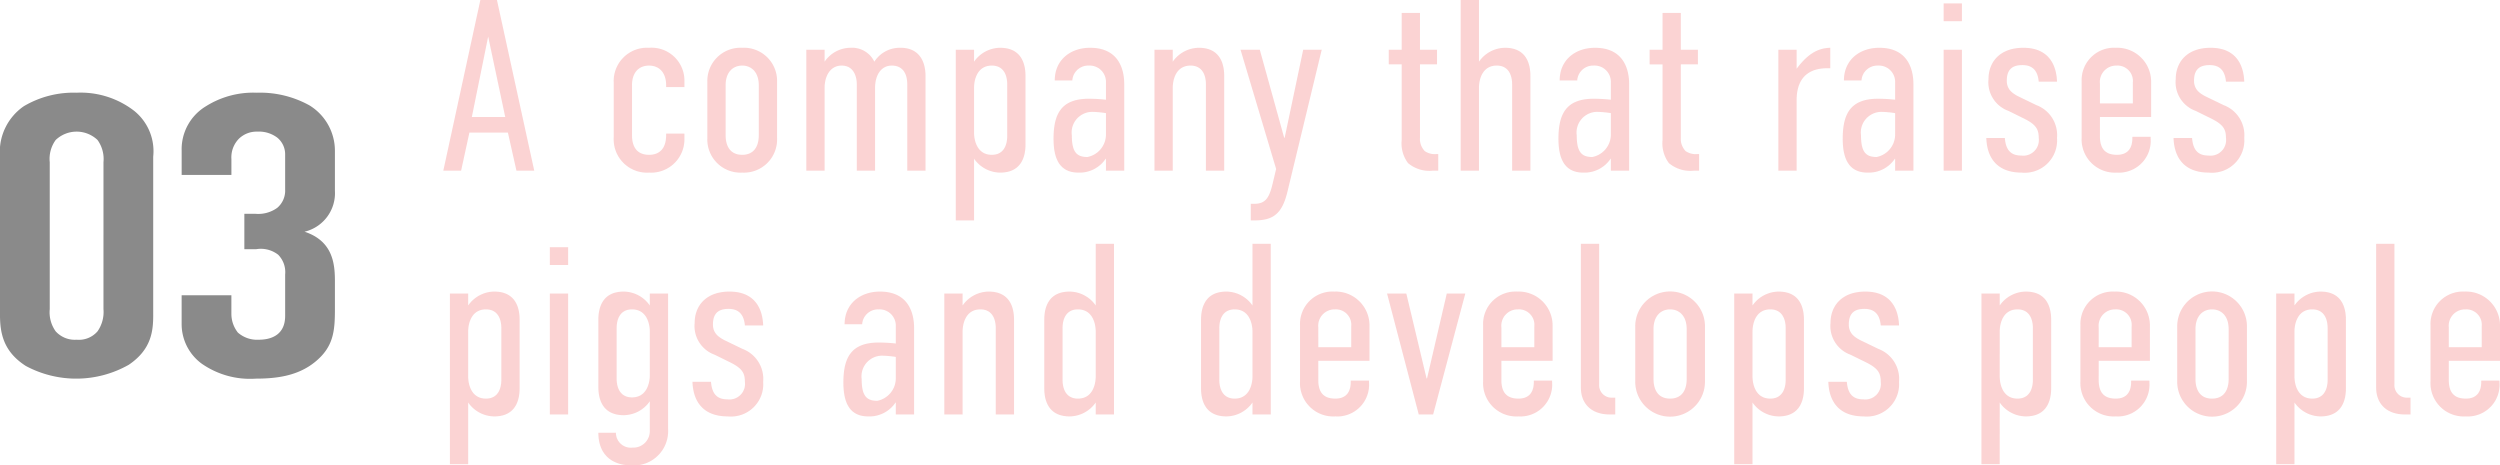
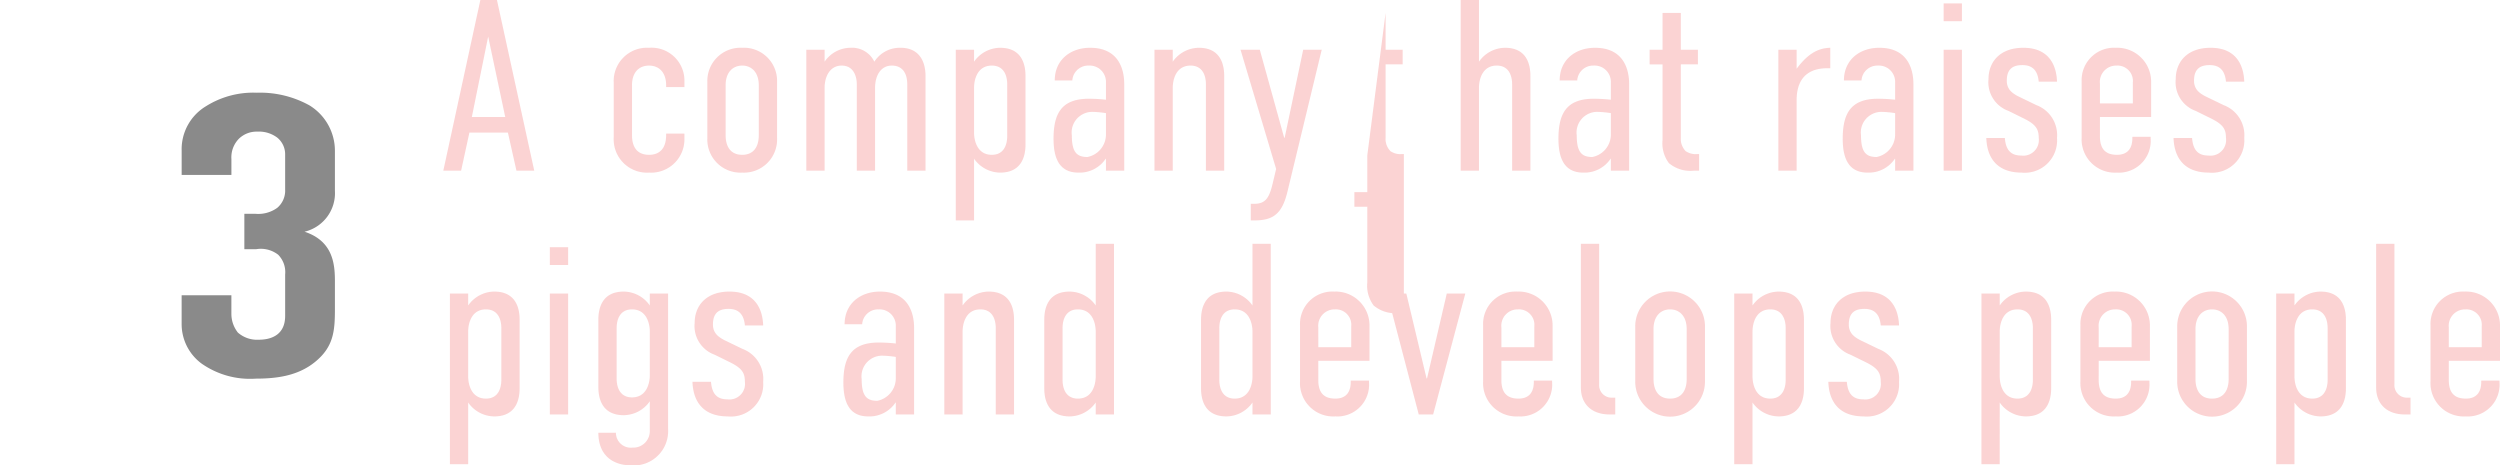
<svg xmlns="http://www.w3.org/2000/svg" width="307.63" height="57.27" viewBox="0 0 307.63 57.27">
  <g id="Group_70741" data-name="Group 70741" transform="translate(-33 -2918.407)">
-     <path id="Path_18555" data-name="Path 18555" d="M12.24,0,7.65-21H5.61L1.05,0H3.24L4.26-4.68H9L10.05,0ZM8.67-6.6H4.56l2.01-9.9Zm19.8,2.22c0,1.62-.78,2.43-2.1,2.43-1.38,0-2.1-.84-2.1-2.43V-10.5c0-1.68.93-2.43,2.1-2.43,1.14,0,2.1.75,2.1,2.43v.21h2.25v-.66a4.049,4.049,0,0,0-4.35-4.17,4.1,4.1,0,0,0-4.35,4.29v6.75A4.1,4.1,0,0,0,26.37.24a4.1,4.1,0,0,0,4.35-4.2v-.6H28.47Zm5.07.36A4.08,4.08,0,0,0,37.83.24a4.08,4.08,0,0,0,4.29-4.26v-6.93a4.075,4.075,0,0,0-4.29-4.17,4.081,4.081,0,0,0-4.29,4.2Zm6.33-.36c0,1.62-.78,2.43-2.04,2.43-1.32,0-2.04-.87-2.04-2.43V-10.5c0-1.65.93-2.43,2.04-2.43s2.04.78,2.04,2.43Zm5.85-10.5V0h2.25V-10.2c0-1.38.66-2.73,2.1-2.73,1.5,0,1.86,1.38,1.86,2.31V0h2.25V-10.2c0-1.44.66-2.73,2.07-2.73,1.35,0,1.89,1.02,1.89,2.31V0h2.25V-11.61c0-2.1-.99-3.51-3.06-3.51a3.716,3.716,0,0,0-3.24,1.71,3.037,3.037,0,0,0-2.94-1.71,3.876,3.876,0,0,0-3.18,1.71v-1.47Zm18.39,21h2.25V-1.47A3.954,3.954,0,0,0,69.57.24c2.64,0,3.12-2.01,3.12-3.45v-8.46c0-1.44-.48-3.45-3.12-3.45a3.954,3.954,0,0,0-3.21,1.71v-1.47H64.11Zm4.44-8.07c-1.83,0-2.19-1.8-2.19-2.73V-10.2c0-.93.36-2.73,2.19-2.73,1.44,0,1.89,1.17,1.89,2.31v6.36C70.44-3.12,69.99-1.95,68.55-1.95ZM82.59,0h2.25V-10.65c0-1.92-.75-4.47-4.2-4.47-2.43,0-4.35,1.5-4.35,4.02h2.16a1.962,1.962,0,0,1,2.04-1.83,2,2,0,0,1,2.1,2.01v2.19a20.006,20.006,0,0,0-2.1-.12c-3.33,0-4.35,1.77-4.35,4.92,0,2.37.69,4.17,3.06,4.17a3.859,3.859,0,0,0,3.36-1.71h.03Zm0-4.47a2.822,2.822,0,0,1-2.28,2.79c-1.29,0-1.92-.57-1.92-2.67a2.542,2.542,0,0,1,2.67-2.88,12.244,12.244,0,0,1,1.53.15ZM88.56,0h2.25V-10.2c0-.93.36-2.73,2.19-2.73,1.44,0,1.89,1.17,1.89,2.31V0h2.25V-11.67c0-1.44-.48-3.45-3.12-3.45a3.954,3.954,0,0,0-3.21,1.71v-1.47H88.56Zm20.58-14.88h-2.28L104.58-4.05h-.06l-3-10.83H99.15L103.53-.21l-.42,1.77c-.42,1.77-.87,2.52-2.28,2.52h-.42V6.12h.51c2.31,0,3.36-.9,3.99-3.48Zm9.84-4.53v4.53h-1.59v1.8h1.59v9.3a4.071,4.071,0,0,0,.78,2.85,4.072,4.072,0,0,0,3.06.93h.66V-2.04h-.24a2.165,2.165,0,0,1-1.41-.36,2.137,2.137,0,0,1-.6-1.65v-9.03h2.1v-1.8h-2.1v-4.53ZM126.24,0h2.25V-10.2c0-.93.36-2.73,2.19-2.73,1.44,0,1.89,1.17,1.89,2.31V0h2.25V-11.67c0-1.44-.48-3.45-3.12-3.45a3.954,3.954,0,0,0-3.21,1.71V-21h-2.25Zm18.48,0h2.25V-10.65c0-1.92-.75-4.47-4.2-4.47-2.43,0-4.35,1.5-4.35,4.02h2.16a1.962,1.962,0,0,1,2.04-1.83,2,2,0,0,1,2.1,2.01v2.19a20.006,20.006,0,0,0-2.1-.12c-3.33,0-4.35,1.77-4.35,4.92,0,2.37.69,4.17,3.06,4.17a3.859,3.859,0,0,0,3.36-1.71h.03Zm0-4.47a2.822,2.822,0,0,1-2.28,2.79c-1.29,0-1.92-.57-1.92-2.67a2.542,2.542,0,0,1,2.67-2.88,12.244,12.244,0,0,1,1.53.15Zm6.36-14.94v4.53h-1.59v1.8h1.59v9.3a4.071,4.071,0,0,0,.78,2.85,4.072,4.072,0,0,0,3.06.93h.66V-2.04h-.24a2.165,2.165,0,0,1-1.41-.36,2.137,2.137,0,0,1-.6-1.65v-9.03h2.1v-1.8h-2.1v-4.53Zm14.25,4.53V0h2.25V-8.67c0-3.27,2.07-3.93,3.72-3.93h.42v-2.52c-1.17.03-2.55.42-4.14,2.58v-2.34ZM179.7,0h2.25V-10.65c0-1.92-.75-4.47-4.2-4.47-2.43,0-4.35,1.5-4.35,4.02h2.16a1.962,1.962,0,0,1,2.04-1.83,2,2,0,0,1,2.1,2.01v2.19a20.006,20.006,0,0,0-2.1-.12c-3.33,0-4.35,1.77-4.35,4.92,0,2.37.69,4.17,3.06,4.17a3.859,3.859,0,0,0,3.36-1.71h.03Zm0-4.47a2.822,2.822,0,0,1-2.28,2.79c-1.29,0-1.92-.57-1.92-2.67a2.542,2.542,0,0,1,2.67-2.88,12.244,12.244,0,0,1,1.53.15ZM185.67,0h2.25V-14.88h-2.25Zm0-20.58v2.19h2.25v-2.19Zm13.95,9.63c-.06-1.86-.87-4.17-4.14-4.17-2.97,0-4.29,1.83-4.29,3.84a3.75,3.75,0,0,0,2.46,3.93l1.83.9c1.53.75,1.89,1.32,1.89,2.43a1.919,1.919,0,0,1-2.16,2.16c-1.17,0-1.89-.57-2.01-2.16h-2.28c.06,2.07,1.02,4.26,4.35,4.26a3.975,3.975,0,0,0,4.35-4.26,3.945,3.945,0,0,0-2.55-4.05l-1.86-.9c-.96-.45-1.77-.93-1.77-2.1,0-1.5.81-1.92,1.92-1.92.93,0,1.86.36,2.01,2.04Zm9.27,6.96c0,1.23-.57,2.04-1.89,2.04-1.38,0-2.1-.69-2.1-2.28V-6.6h6.3v-4.26a4.172,4.172,0,0,0-4.35-4.26,3.984,3.984,0,0,0-4.2,4.14v6.9A4.1,4.1,0,0,0,207,.24a3.91,3.91,0,0,0,4.14-4.2v-.21h-2.25ZM204.9-8.28v-2.43a2.01,2.01,0,0,1,2.04-2.22,1.9,1.9,0,0,1,2.01,2.1v2.55Zm17.76-2.67c-.06-1.86-.87-4.17-4.14-4.17-2.97,0-4.29,1.83-4.29,3.84a3.75,3.75,0,0,0,2.46,3.93l1.83.9c1.53.75,1.89,1.32,1.89,2.43a1.919,1.919,0,0,1-2.16,2.16c-1.17,0-1.89-.57-2.01-2.16h-2.28c.06,2.07,1.02,4.26,4.35,4.26a3.975,3.975,0,0,0,4.35-4.26,3.945,3.945,0,0,0-2.55-4.05l-1.86-.9c-.96-.45-1.77-.93-1.77-2.1,0-1.5.81-1.92,1.92-1.92.93,0,1.86.36,2.01,2.04ZM1.86,36.12H4.11V28.53a3.954,3.954,0,0,0,3.21,1.71c2.64,0,3.12-2.01,3.12-3.45V18.33c0-1.44-.48-3.45-3.12-3.45a3.954,3.954,0,0,0-3.21,1.71V15.12H1.86ZM6.3,28.05c-1.83,0-2.19-1.8-2.19-2.73V19.8c0-.93.36-2.73,2.19-2.73,1.44,0,1.89,1.17,1.89,2.31v6.36C8.19,26.88,7.74,28.05,6.3,28.05ZM14.16,30h2.25V15.12H14.16Zm0-20.58v2.19h2.25V9.42Zm14.55,5.7H26.46v1.47a3.954,3.954,0,0,0-3.21-1.71c-2.64,0-3.12,2.01-3.12,3.45v8.31c0,1.44.48,3.45,3.12,3.45a3.954,3.954,0,0,0,3.21-1.71v3.69a2.029,2.029,0,0,1-2.13,2.01,1.835,1.835,0,0,1-2.04-1.83H20.13c0,2.7,1.68,4.02,4.11,4.02a4.224,4.224,0,0,0,4.47-4.47ZM24.27,27.9c-1.44,0-1.89-1.17-1.89-2.31V19.38c0-1.14.45-2.31,1.89-2.31,1.83,0,2.19,1.8,2.19,2.73v5.37C26.46,26.1,26.1,27.9,24.27,27.9Zm16.14-8.85c-.06-1.86-.87-4.17-4.14-4.17-2.97,0-4.29,1.83-4.29,3.84a3.75,3.75,0,0,0,2.46,3.93l1.83.9c1.53.75,1.89,1.32,1.89,2.43A1.919,1.919,0,0,1,36,28.14c-1.17,0-1.89-.57-2.01-2.16H31.71c.06,2.07,1.02,4.26,4.35,4.26a3.975,3.975,0,0,0,4.35-4.26,3.945,3.945,0,0,0-2.55-4.05L36,21.03c-.96-.45-1.77-.93-1.77-2.1,0-1.5.81-1.92,1.92-1.92.93,0,1.86.36,2.01,2.04ZM56.73,30h2.25V19.35c0-1.92-.75-4.47-4.2-4.47-2.43,0-4.35,1.5-4.35,4.02h2.16a1.962,1.962,0,0,1,2.04-1.83,2,2,0,0,1,2.1,2.01v2.19a20.006,20.006,0,0,0-2.1-.12c-3.33,0-4.35,1.77-4.35,4.92,0,2.37.69,4.17,3.06,4.17a3.859,3.859,0,0,0,3.36-1.71h.03Zm0-4.47a2.822,2.822,0,0,1-2.28,2.79c-1.29,0-1.92-.57-1.92-2.67a2.542,2.542,0,0,1,2.67-2.88,12.244,12.244,0,0,1,1.53.15ZM62.7,30h2.25V19.8c0-.93.36-2.73,2.19-2.73,1.44,0,1.89,1.17,1.89,2.31V30h2.25V18.33c0-1.44-.48-3.45-3.12-3.45a3.954,3.954,0,0,0-3.21,1.71V15.12H62.7ZM83.58,9H81.33v7.59a3.954,3.954,0,0,0-3.21-1.71c-2.64,0-3.12,2.01-3.12,3.45v8.46c0,1.44.48,3.45,3.12,3.45a3.954,3.954,0,0,0,3.21-1.71V30h2.25ZM79.14,28.05c-1.44,0-1.89-1.17-1.89-2.31V19.38c0-1.14.45-2.31,1.89-2.31,1.83,0,2.19,1.8,2.19,2.73v5.52C81.33,26.25,80.97,28.05,79.14,28.05ZM102.87,9h-2.25v7.59a3.954,3.954,0,0,0-3.21-1.71c-2.64,0-3.12,2.01-3.12,3.45v8.46c0,1.44.48,3.45,3.12,3.45a3.954,3.954,0,0,0,3.21-1.71V30h2.25ZM98.43,28.05c-1.44,0-1.89-1.17-1.89-2.31V19.38c0-1.14.45-2.31,1.89-2.31,1.83,0,2.19,1.8,2.19,2.73v5.52C100.62,26.25,100.26,28.05,98.43,28.05Zm14.28-2.04c0,1.23-.57,2.04-1.89,2.04-1.38,0-2.1-.69-2.1-2.28V23.4h6.3V19.14a4.172,4.172,0,0,0-4.35-4.26,3.984,3.984,0,0,0-4.2,4.14v6.9a4.1,4.1,0,0,0,4.35,4.32,3.91,3.91,0,0,0,4.14-4.2v-.21h-2.25Zm-3.99-4.29V19.29a2.01,2.01,0,0,1,2.04-2.22,1.9,1.9,0,0,1,2.01,2.1v2.55Zm18.09-6.6h-2.28L122.1,25.56h-.06l-2.49-10.44h-2.37L121.08,30h1.77Zm8.43,10.89c0,1.23-.57,2.04-1.89,2.04-1.38,0-2.1-.69-2.1-2.28V23.4h6.3V19.14a4.172,4.172,0,0,0-4.35-4.26,3.984,3.984,0,0,0-4.2,4.14v6.9a4.1,4.1,0,0,0,4.35,4.32,3.91,3.91,0,0,0,4.14-4.2v-.21h-2.25Zm-3.99-4.29V19.29a2.01,2.01,0,0,1,2.04-2.22,1.9,1.9,0,0,1,2.01,2.1v2.55ZM141.03,9V26.7c0,1.95,1.26,3.3,3.54,3.3h.69V27.93h-.33a1.532,1.532,0,0,1-1.65-1.65V9Zm6.69,16.98a4.29,4.29,0,0,0,8.58,0V19.05a4.291,4.291,0,0,0-8.58.03Zm6.33-.36c0,1.62-.78,2.43-2.04,2.43-1.32,0-2.04-.87-2.04-2.43V19.5c0-1.65.93-2.43,2.04-2.43s2.04.78,2.04,2.43Zm5.85,10.5h2.25V28.53a3.954,3.954,0,0,0,3.21,1.71c2.64,0,3.12-2.01,3.12-3.45V18.33c0-1.44-.48-3.45-3.12-3.45a3.954,3.954,0,0,0-3.21,1.71V15.12H159.9Zm4.44-8.07c-1.83,0-2.19-1.8-2.19-2.73V19.8c0-.93.36-2.73,2.19-2.73,1.44,0,1.89,1.17,1.89,2.31v6.36C166.23,26.88,165.78,28.05,164.34,28.05Zm15.84-9c-.06-1.86-.87-4.17-4.14-4.17-2.97,0-4.29,1.83-4.29,3.84a3.75,3.75,0,0,0,2.46,3.93l1.83.9c1.53.75,1.89,1.32,1.89,2.43a1.919,1.919,0,0,1-2.16,2.16c-1.17,0-1.89-.57-2.01-2.16h-2.28c.06,2.07,1.02,4.26,4.35,4.26a3.975,3.975,0,0,0,4.35-4.26,3.945,3.945,0,0,0-2.55-4.05l-1.86-.9c-.96-.45-1.77-.93-1.77-2.1,0-1.5.81-1.92,1.92-1.92.93,0,1.86.36,2.01,2.04Zm10.14,17.07h2.25V28.53a3.954,3.954,0,0,0,3.21,1.71c2.64,0,3.12-2.01,3.12-3.45V18.33c0-1.44-.48-3.45-3.12-3.45a3.954,3.954,0,0,0-3.21,1.71V15.12h-2.25Zm4.44-8.07c-1.83,0-2.19-1.8-2.19-2.73V19.8c0-.93.36-2.73,2.19-2.73,1.44,0,1.89,1.17,1.89,2.31v6.36C196.65,26.88,196.2,28.05,194.76,28.05Zm13.98-2.04c0,1.23-.57,2.04-1.89,2.04-1.38,0-2.1-.69-2.1-2.28V23.4h6.3V19.14a4.172,4.172,0,0,0-4.35-4.26,3.984,3.984,0,0,0-4.2,4.14v6.9a4.1,4.1,0,0,0,4.35,4.32,3.91,3.91,0,0,0,4.14-4.2v-.21h-2.25Zm-3.99-4.29V19.29a2.01,2.01,0,0,1,2.04-2.22,1.9,1.9,0,0,1,2.01,2.1v2.55Zm9.66,4.26a4.29,4.29,0,0,0,8.58,0V19.05a4.291,4.291,0,0,0-8.58.03Zm6.33-.36c0,1.62-.78,2.43-2.04,2.43-1.32,0-2.04-.87-2.04-2.43V19.5c0-1.65.93-2.43,2.04-2.43s2.04.78,2.04,2.43Zm5.85,10.5h2.25V28.53a3.954,3.954,0,0,0,3.21,1.71c2.64,0,3.12-2.01,3.12-3.45V18.33c0-1.44-.48-3.45-3.12-3.45a3.954,3.954,0,0,0-3.21,1.71V15.12h-2.25Zm4.44-8.07c-1.83,0-2.19-1.8-2.19-2.73V19.8c0-.93.36-2.73,2.19-2.73,1.44,0,1.89,1.17,1.89,2.31v6.36C232.92,26.88,232.47,28.05,231.03,28.05ZM238.89,9V26.7c0,1.95,1.26,3.3,3.54,3.3h.69V27.93h-.33a1.532,1.532,0,0,1-1.65-1.65V9Zm12.93,17.01c0,1.23-.57,2.04-1.89,2.04-1.38,0-2.1-.69-2.1-2.28V23.4h6.3V19.14a4.172,4.172,0,0,0-4.35-4.26,3.984,3.984,0,0,0-4.2,4.14v6.9a4.1,4.1,0,0,0,4.35,4.32,3.91,3.91,0,0,0,4.14-4.2v-.21h-2.25Zm-3.99-4.29V19.29a2.01,2.01,0,0,1,2.04-2.22,1.9,1.9,0,0,1,2.01,2.1v2.55Z" transform="translate(86.5 2939.407)" fill="#fac8c8" opacity="0.8" style="mix-blend-mode: multiply;isolation: isolate" />
+     <path id="Path_18555" data-name="Path 18555" d="M12.24,0,7.65-21H5.61L1.05,0H3.24L4.26-4.68H9L10.05,0ZM8.67-6.6H4.56l2.01-9.9Zm19.8,2.22c0,1.62-.78,2.43-2.1,2.43-1.38,0-2.1-.84-2.1-2.43V-10.5c0-1.68.93-2.43,2.1-2.43,1.14,0,2.1.75,2.1,2.43v.21h2.25v-.66a4.049,4.049,0,0,0-4.35-4.17,4.1,4.1,0,0,0-4.35,4.29v6.75A4.1,4.1,0,0,0,26.37.24a4.1,4.1,0,0,0,4.35-4.2v-.6H28.47Zm5.07.36A4.08,4.08,0,0,0,37.83.24a4.08,4.08,0,0,0,4.29-4.26v-6.93a4.075,4.075,0,0,0-4.29-4.17,4.081,4.081,0,0,0-4.29,4.2Zm6.33-.36c0,1.62-.78,2.43-2.04,2.43-1.32,0-2.04-.87-2.04-2.43V-10.5c0-1.65.93-2.43,2.04-2.43s2.04.78,2.04,2.43Zm5.85-10.5V0h2.25V-10.2c0-1.38.66-2.73,2.1-2.73,1.5,0,1.86,1.38,1.86,2.31V0h2.25V-10.2c0-1.44.66-2.73,2.07-2.73,1.35,0,1.89,1.02,1.89,2.31V0h2.25V-11.61c0-2.1-.99-3.51-3.06-3.51a3.716,3.716,0,0,0-3.24,1.71,3.037,3.037,0,0,0-2.94-1.71,3.876,3.876,0,0,0-3.18,1.71v-1.47Zm18.39,21h2.25V-1.47A3.954,3.954,0,0,0,69.57.24c2.64,0,3.12-2.01,3.12-3.45v-8.46c0-1.44-.48-3.45-3.12-3.45a3.954,3.954,0,0,0-3.21,1.71v-1.47H64.11Zm4.44-8.07c-1.83,0-2.19-1.8-2.19-2.73V-10.2c0-.93.36-2.73,2.19-2.73,1.44,0,1.89,1.17,1.89,2.31v6.36C70.44-3.12,69.99-1.95,68.55-1.95ZM82.59,0h2.25V-10.65c0-1.92-.75-4.47-4.2-4.47-2.43,0-4.35,1.5-4.35,4.02h2.16a1.962,1.962,0,0,1,2.04-1.83,2,2,0,0,1,2.1,2.01v2.19a20.006,20.006,0,0,0-2.1-.12c-3.33,0-4.35,1.77-4.35,4.92,0,2.37.69,4.17,3.06,4.17a3.859,3.859,0,0,0,3.36-1.71h.03Zm0-4.47a2.822,2.822,0,0,1-2.28,2.79c-1.29,0-1.92-.57-1.92-2.67a2.542,2.542,0,0,1,2.67-2.88,12.244,12.244,0,0,1,1.53.15ZM88.56,0h2.25V-10.2c0-.93.36-2.73,2.19-2.73,1.44,0,1.89,1.17,1.89,2.31V0h2.25V-11.67c0-1.44-.48-3.45-3.12-3.45a3.954,3.954,0,0,0-3.21,1.71v-1.47H88.56Zm20.58-14.88h-2.28L104.58-4.05h-.06l-3-10.83H99.15L103.53-.21l-.42,1.77c-.42,1.77-.87,2.52-2.28,2.52h-.42V6.12h.51c2.31,0,3.36-.9,3.99-3.48m9.84-4.53v4.53h-1.59v1.8h1.59v9.3a4.071,4.071,0,0,0,.78,2.85,4.072,4.072,0,0,0,3.06.93h.66V-2.04h-.24a2.165,2.165,0,0,1-1.41-.36,2.137,2.137,0,0,1-.6-1.65v-9.03h2.1v-1.8h-2.1v-4.53ZM126.24,0h2.25V-10.2c0-.93.36-2.73,2.19-2.73,1.44,0,1.89,1.17,1.89,2.31V0h2.25V-11.67c0-1.44-.48-3.45-3.12-3.45a3.954,3.954,0,0,0-3.21,1.71V-21h-2.25Zm18.48,0h2.25V-10.65c0-1.92-.75-4.47-4.2-4.47-2.43,0-4.35,1.5-4.35,4.02h2.16a1.962,1.962,0,0,1,2.04-1.83,2,2,0,0,1,2.1,2.01v2.19a20.006,20.006,0,0,0-2.1-.12c-3.33,0-4.35,1.77-4.35,4.92,0,2.37.69,4.17,3.06,4.17a3.859,3.859,0,0,0,3.36-1.71h.03Zm0-4.47a2.822,2.822,0,0,1-2.28,2.79c-1.29,0-1.92-.57-1.92-2.67a2.542,2.542,0,0,1,2.67-2.88,12.244,12.244,0,0,1,1.53.15Zm6.36-14.94v4.53h-1.59v1.8h1.59v9.3a4.071,4.071,0,0,0,.78,2.85,4.072,4.072,0,0,0,3.06.93h.66V-2.04h-.24a2.165,2.165,0,0,1-1.41-.36,2.137,2.137,0,0,1-.6-1.65v-9.03h2.1v-1.8h-2.1v-4.53Zm14.25,4.53V0h2.25V-8.67c0-3.27,2.07-3.93,3.72-3.93h.42v-2.52c-1.17.03-2.55.42-4.14,2.58v-2.34ZM179.7,0h2.25V-10.65c0-1.92-.75-4.47-4.2-4.47-2.43,0-4.35,1.5-4.35,4.02h2.16a1.962,1.962,0,0,1,2.04-1.83,2,2,0,0,1,2.1,2.01v2.19a20.006,20.006,0,0,0-2.1-.12c-3.33,0-4.35,1.77-4.35,4.92,0,2.37.69,4.17,3.06,4.17a3.859,3.859,0,0,0,3.36-1.71h.03Zm0-4.47a2.822,2.822,0,0,1-2.28,2.79c-1.29,0-1.92-.57-1.92-2.67a2.542,2.542,0,0,1,2.67-2.88,12.244,12.244,0,0,1,1.53.15ZM185.67,0h2.25V-14.88h-2.25Zm0-20.58v2.19h2.25v-2.19Zm13.95,9.63c-.06-1.86-.87-4.17-4.14-4.17-2.97,0-4.29,1.83-4.29,3.84a3.75,3.75,0,0,0,2.46,3.93l1.83.9c1.53.75,1.89,1.32,1.89,2.43a1.919,1.919,0,0,1-2.16,2.16c-1.17,0-1.89-.57-2.01-2.16h-2.28c.06,2.07,1.02,4.26,4.35,4.26a3.975,3.975,0,0,0,4.35-4.26,3.945,3.945,0,0,0-2.55-4.05l-1.86-.9c-.96-.45-1.77-.93-1.77-2.1,0-1.5.81-1.92,1.92-1.92.93,0,1.86.36,2.01,2.04Zm9.27,6.96c0,1.23-.57,2.04-1.89,2.04-1.38,0-2.1-.69-2.1-2.28V-6.6h6.3v-4.26a4.172,4.172,0,0,0-4.35-4.26,3.984,3.984,0,0,0-4.2,4.14v6.9A4.1,4.1,0,0,0,207,.24a3.91,3.91,0,0,0,4.14-4.2v-.21h-2.25ZM204.9-8.28v-2.43a2.01,2.01,0,0,1,2.04-2.22,1.9,1.9,0,0,1,2.01,2.1v2.55Zm17.76-2.67c-.06-1.86-.87-4.17-4.14-4.17-2.97,0-4.29,1.83-4.29,3.84a3.75,3.75,0,0,0,2.46,3.93l1.83.9c1.53.75,1.89,1.32,1.89,2.43a1.919,1.919,0,0,1-2.16,2.16c-1.17,0-1.89-.57-2.01-2.16h-2.28c.06,2.07,1.02,4.26,4.35,4.26a3.975,3.975,0,0,0,4.35-4.26,3.945,3.945,0,0,0-2.55-4.05l-1.86-.9c-.96-.45-1.77-.93-1.77-2.1,0-1.5.81-1.92,1.92-1.92.93,0,1.86.36,2.01,2.04ZM1.86,36.12H4.11V28.53a3.954,3.954,0,0,0,3.21,1.71c2.64,0,3.12-2.01,3.12-3.45V18.33c0-1.44-.48-3.45-3.12-3.45a3.954,3.954,0,0,0-3.21,1.71V15.12H1.86ZM6.3,28.05c-1.83,0-2.19-1.8-2.19-2.73V19.8c0-.93.36-2.73,2.19-2.73,1.44,0,1.89,1.17,1.89,2.31v6.36C8.19,26.88,7.74,28.05,6.3,28.05ZM14.16,30h2.25V15.12H14.16Zm0-20.58v2.19h2.25V9.42Zm14.55,5.7H26.46v1.47a3.954,3.954,0,0,0-3.21-1.71c-2.64,0-3.12,2.01-3.12,3.45v8.31c0,1.44.48,3.45,3.12,3.45a3.954,3.954,0,0,0,3.21-1.71v3.69a2.029,2.029,0,0,1-2.13,2.01,1.835,1.835,0,0,1-2.04-1.83H20.13c0,2.7,1.68,4.02,4.11,4.02a4.224,4.224,0,0,0,4.47-4.47ZM24.27,27.9c-1.44,0-1.89-1.17-1.89-2.31V19.38c0-1.14.45-2.31,1.89-2.31,1.83,0,2.19,1.8,2.19,2.73v5.37C26.46,26.1,26.1,27.9,24.27,27.9Zm16.14-8.85c-.06-1.86-.87-4.17-4.14-4.17-2.97,0-4.29,1.83-4.29,3.84a3.75,3.75,0,0,0,2.46,3.93l1.83.9c1.53.75,1.89,1.32,1.89,2.43A1.919,1.919,0,0,1,36,28.14c-1.17,0-1.89-.57-2.01-2.16H31.71c.06,2.07,1.02,4.26,4.35,4.26a3.975,3.975,0,0,0,4.35-4.26,3.945,3.945,0,0,0-2.55-4.05L36,21.03c-.96-.45-1.77-.93-1.77-2.1,0-1.5.81-1.92,1.92-1.92.93,0,1.86.36,2.01,2.04ZM56.73,30h2.25V19.35c0-1.92-.75-4.47-4.2-4.47-2.43,0-4.35,1.5-4.35,4.02h2.16a1.962,1.962,0,0,1,2.04-1.83,2,2,0,0,1,2.1,2.01v2.19a20.006,20.006,0,0,0-2.1-.12c-3.33,0-4.35,1.77-4.35,4.92,0,2.37.69,4.17,3.06,4.17a3.859,3.859,0,0,0,3.36-1.71h.03Zm0-4.47a2.822,2.822,0,0,1-2.28,2.79c-1.29,0-1.92-.57-1.92-2.67a2.542,2.542,0,0,1,2.67-2.88,12.244,12.244,0,0,1,1.53.15ZM62.7,30h2.25V19.8c0-.93.36-2.73,2.19-2.73,1.44,0,1.89,1.17,1.89,2.31V30h2.25V18.33c0-1.44-.48-3.45-3.12-3.45a3.954,3.954,0,0,0-3.21,1.71V15.12H62.7ZM83.58,9H81.33v7.59a3.954,3.954,0,0,0-3.21-1.71c-2.64,0-3.12,2.01-3.12,3.45v8.46c0,1.44.48,3.45,3.12,3.45a3.954,3.954,0,0,0,3.21-1.71V30h2.25ZM79.14,28.05c-1.44,0-1.89-1.17-1.89-2.31V19.38c0-1.14.45-2.31,1.89-2.31,1.83,0,2.19,1.8,2.19,2.73v5.52C81.33,26.25,80.97,28.05,79.14,28.05ZM102.87,9h-2.25v7.59a3.954,3.954,0,0,0-3.21-1.71c-2.64,0-3.12,2.01-3.12,3.45v8.46c0,1.44.48,3.45,3.12,3.45a3.954,3.954,0,0,0,3.21-1.71V30h2.25ZM98.43,28.05c-1.44,0-1.89-1.17-1.89-2.31V19.38c0-1.14.45-2.31,1.89-2.31,1.83,0,2.19,1.8,2.19,2.73v5.52C100.62,26.25,100.26,28.05,98.43,28.05Zm14.28-2.04c0,1.23-.57,2.04-1.89,2.04-1.38,0-2.1-.69-2.1-2.28V23.4h6.3V19.14a4.172,4.172,0,0,0-4.35-4.26,3.984,3.984,0,0,0-4.2,4.14v6.9a4.1,4.1,0,0,0,4.35,4.32,3.91,3.91,0,0,0,4.14-4.2v-.21h-2.25Zm-3.99-4.29V19.29a2.01,2.01,0,0,1,2.04-2.22,1.9,1.9,0,0,1,2.01,2.1v2.55Zm18.09-6.6h-2.28L122.1,25.56h-.06l-2.49-10.44h-2.37L121.08,30h1.77Zm8.43,10.89c0,1.23-.57,2.04-1.89,2.04-1.38,0-2.1-.69-2.1-2.28V23.4h6.3V19.14a4.172,4.172,0,0,0-4.35-4.26,3.984,3.984,0,0,0-4.2,4.14v6.9a4.1,4.1,0,0,0,4.35,4.32,3.91,3.91,0,0,0,4.14-4.2v-.21h-2.25Zm-3.99-4.29V19.29a2.01,2.01,0,0,1,2.04-2.22,1.9,1.9,0,0,1,2.01,2.1v2.55ZM141.03,9V26.7c0,1.95,1.26,3.3,3.54,3.3h.69V27.93h-.33a1.532,1.532,0,0,1-1.65-1.65V9Zm6.69,16.98a4.29,4.29,0,0,0,8.58,0V19.05a4.291,4.291,0,0,0-8.58.03Zm6.33-.36c0,1.62-.78,2.43-2.04,2.43-1.32,0-2.04-.87-2.04-2.43V19.5c0-1.65.93-2.43,2.04-2.43s2.04.78,2.04,2.43Zm5.85,10.5h2.25V28.53a3.954,3.954,0,0,0,3.21,1.71c2.64,0,3.12-2.01,3.12-3.45V18.33c0-1.44-.48-3.45-3.12-3.45a3.954,3.954,0,0,0-3.21,1.71V15.12H159.9Zm4.44-8.07c-1.83,0-2.19-1.8-2.19-2.73V19.8c0-.93.36-2.73,2.19-2.73,1.44,0,1.89,1.17,1.89,2.31v6.36C166.23,26.88,165.78,28.05,164.34,28.05Zm15.84-9c-.06-1.86-.87-4.17-4.14-4.17-2.97,0-4.29,1.83-4.29,3.84a3.75,3.75,0,0,0,2.46,3.93l1.83.9c1.53.75,1.89,1.32,1.89,2.43a1.919,1.919,0,0,1-2.16,2.16c-1.17,0-1.89-.57-2.01-2.16h-2.28c.06,2.07,1.02,4.26,4.35,4.26a3.975,3.975,0,0,0,4.35-4.26,3.945,3.945,0,0,0-2.55-4.05l-1.86-.9c-.96-.45-1.77-.93-1.77-2.1,0-1.5.81-1.92,1.92-1.92.93,0,1.86.36,2.01,2.04Zm10.14,17.07h2.25V28.53a3.954,3.954,0,0,0,3.21,1.71c2.64,0,3.12-2.01,3.12-3.45V18.33c0-1.44-.48-3.45-3.12-3.45a3.954,3.954,0,0,0-3.21,1.71V15.12h-2.25Zm4.44-8.07c-1.83,0-2.19-1.8-2.19-2.73V19.8c0-.93.36-2.73,2.19-2.73,1.44,0,1.89,1.17,1.89,2.31v6.36C196.65,26.88,196.2,28.05,194.76,28.05Zm13.98-2.04c0,1.23-.57,2.04-1.89,2.04-1.38,0-2.1-.69-2.1-2.28V23.4h6.3V19.14a4.172,4.172,0,0,0-4.35-4.26,3.984,3.984,0,0,0-4.2,4.14v6.9a4.1,4.1,0,0,0,4.35,4.32,3.91,3.91,0,0,0,4.14-4.2v-.21h-2.25Zm-3.99-4.29V19.29a2.01,2.01,0,0,1,2.04-2.22,1.9,1.9,0,0,1,2.01,2.1v2.55Zm9.66,4.26a4.29,4.29,0,0,0,8.58,0V19.05a4.291,4.291,0,0,0-8.58.03Zm6.33-.36c0,1.62-.78,2.43-2.04,2.43-1.32,0-2.04-.87-2.04-2.43V19.5c0-1.65.93-2.43,2.04-2.43s2.04.78,2.04,2.43Zm5.85,10.5h2.25V28.53a3.954,3.954,0,0,0,3.21,1.71c2.64,0,3.12-2.01,3.12-3.45V18.33c0-1.44-.48-3.45-3.12-3.45a3.954,3.954,0,0,0-3.21,1.71V15.12h-2.25Zm4.44-8.07c-1.83,0-2.19-1.8-2.19-2.73V19.8c0-.93.36-2.73,2.19-2.73,1.44,0,1.89,1.17,1.89,2.31v6.36C232.92,26.88,232.47,28.05,231.03,28.05ZM238.89,9V26.7c0,1.95,1.26,3.3,3.54,3.3h.69V27.93h-.33a1.532,1.532,0,0,1-1.65-1.65V9Zm12.93,17.01c0,1.23-.57,2.04-1.89,2.04-1.38,0-2.1-.69-2.1-2.28V23.4h6.3V19.14a4.172,4.172,0,0,0-4.35-4.26,3.984,3.984,0,0,0-4.2,4.14v6.9a4.1,4.1,0,0,0,4.35,4.32,3.91,3.91,0,0,0,4.14-4.2v-.21h-2.25Zm-3.99-4.29V19.29a2.01,2.01,0,0,1,2.04-2.22,1.9,1.9,0,0,1,2.01,2.1v2.55Z" transform="translate(86.5 2939.407)" fill="#fac8c8" opacity="0.8" style="mix-blend-mode: multiply;isolation: isolate" />
    <g id="Group_69966" data-name="Group 69966" transform="translate(-150 634.979)">
      <g id="Group_6224" data-name="Group 6224" transform="translate(183 2294.836)" opacity="0.6">
-         <path id="Path_181" data-name="Path 181" d="M85.6,419.007a6.824,6.824,0,0,1,2.936-6.209,12,12,0,0,1,6.495-1.659,10.78,10.78,0,0,1,7.1,2.247,6.374,6.374,0,0,1,2.323,5.621v19.448c0,1.956-.184,4.253-3,6.158a13.1,13.1,0,0,1-12.678.148C86.03,443,85.6,440.753,85.6,438.455Zm12.734.684a4,4,0,0,0-.735-2.737,3.733,3.733,0,0,0-5.142,0,3.941,3.941,0,0,0-.735,2.737v18.08a4.012,4.012,0,0,0,.735,2.737,3.169,3.169,0,0,0,2.573,1.026,3.028,3.028,0,0,0,2.568-1.026,4.157,4.157,0,0,0,.735-2.737Z" transform="translate(-85.601 -411.139)" fill="#3c3c3c" />
        <path id="Path_182" data-name="Path 182" d="M90.617,418.272a6.175,6.175,0,0,1,3-5.474,10.932,10.932,0,0,1,6.244-1.659,12.539,12.539,0,0,1,6.49,1.563,6.553,6.553,0,0,1,3.125,5.57v4.937a4.878,4.878,0,0,1-3.737,5.035c3.554,1.169,3.737,4.054,3.737,6.158v3.273c0,2.737-.123,4.744-2.512,6.648-2.083,1.66-4.657,2-7.225,2a10.378,10.378,0,0,1-6.678-1.859,6.041,6.041,0,0,1-2.446-4.932V436.06h6.122v2.247a3.705,3.705,0,0,0,.8,2.349,3.575,3.575,0,0,0,2.573.878c1.527,0,3.242-.587,3.242-2.931v-5.086a3.042,3.042,0,0,0-.858-2.44,3.462,3.462,0,0,0-2.691-.684H98.332v-4.35h1.409a3.982,3.982,0,0,0,2.63-.73,2.76,2.76,0,0,0,.98-2.252v-4.35a2.634,2.634,0,0,0-.98-2.053,3.75,3.75,0,0,0-2.451-.73,3.117,3.117,0,0,0-2.262.878,3.269,3.269,0,0,0-.919,2.492v1.956H90.617Z" transform="translate(-68.264 -411.139)" fill="#3c3c3c" />
      </g>
    </g>
  </g>
</svg>